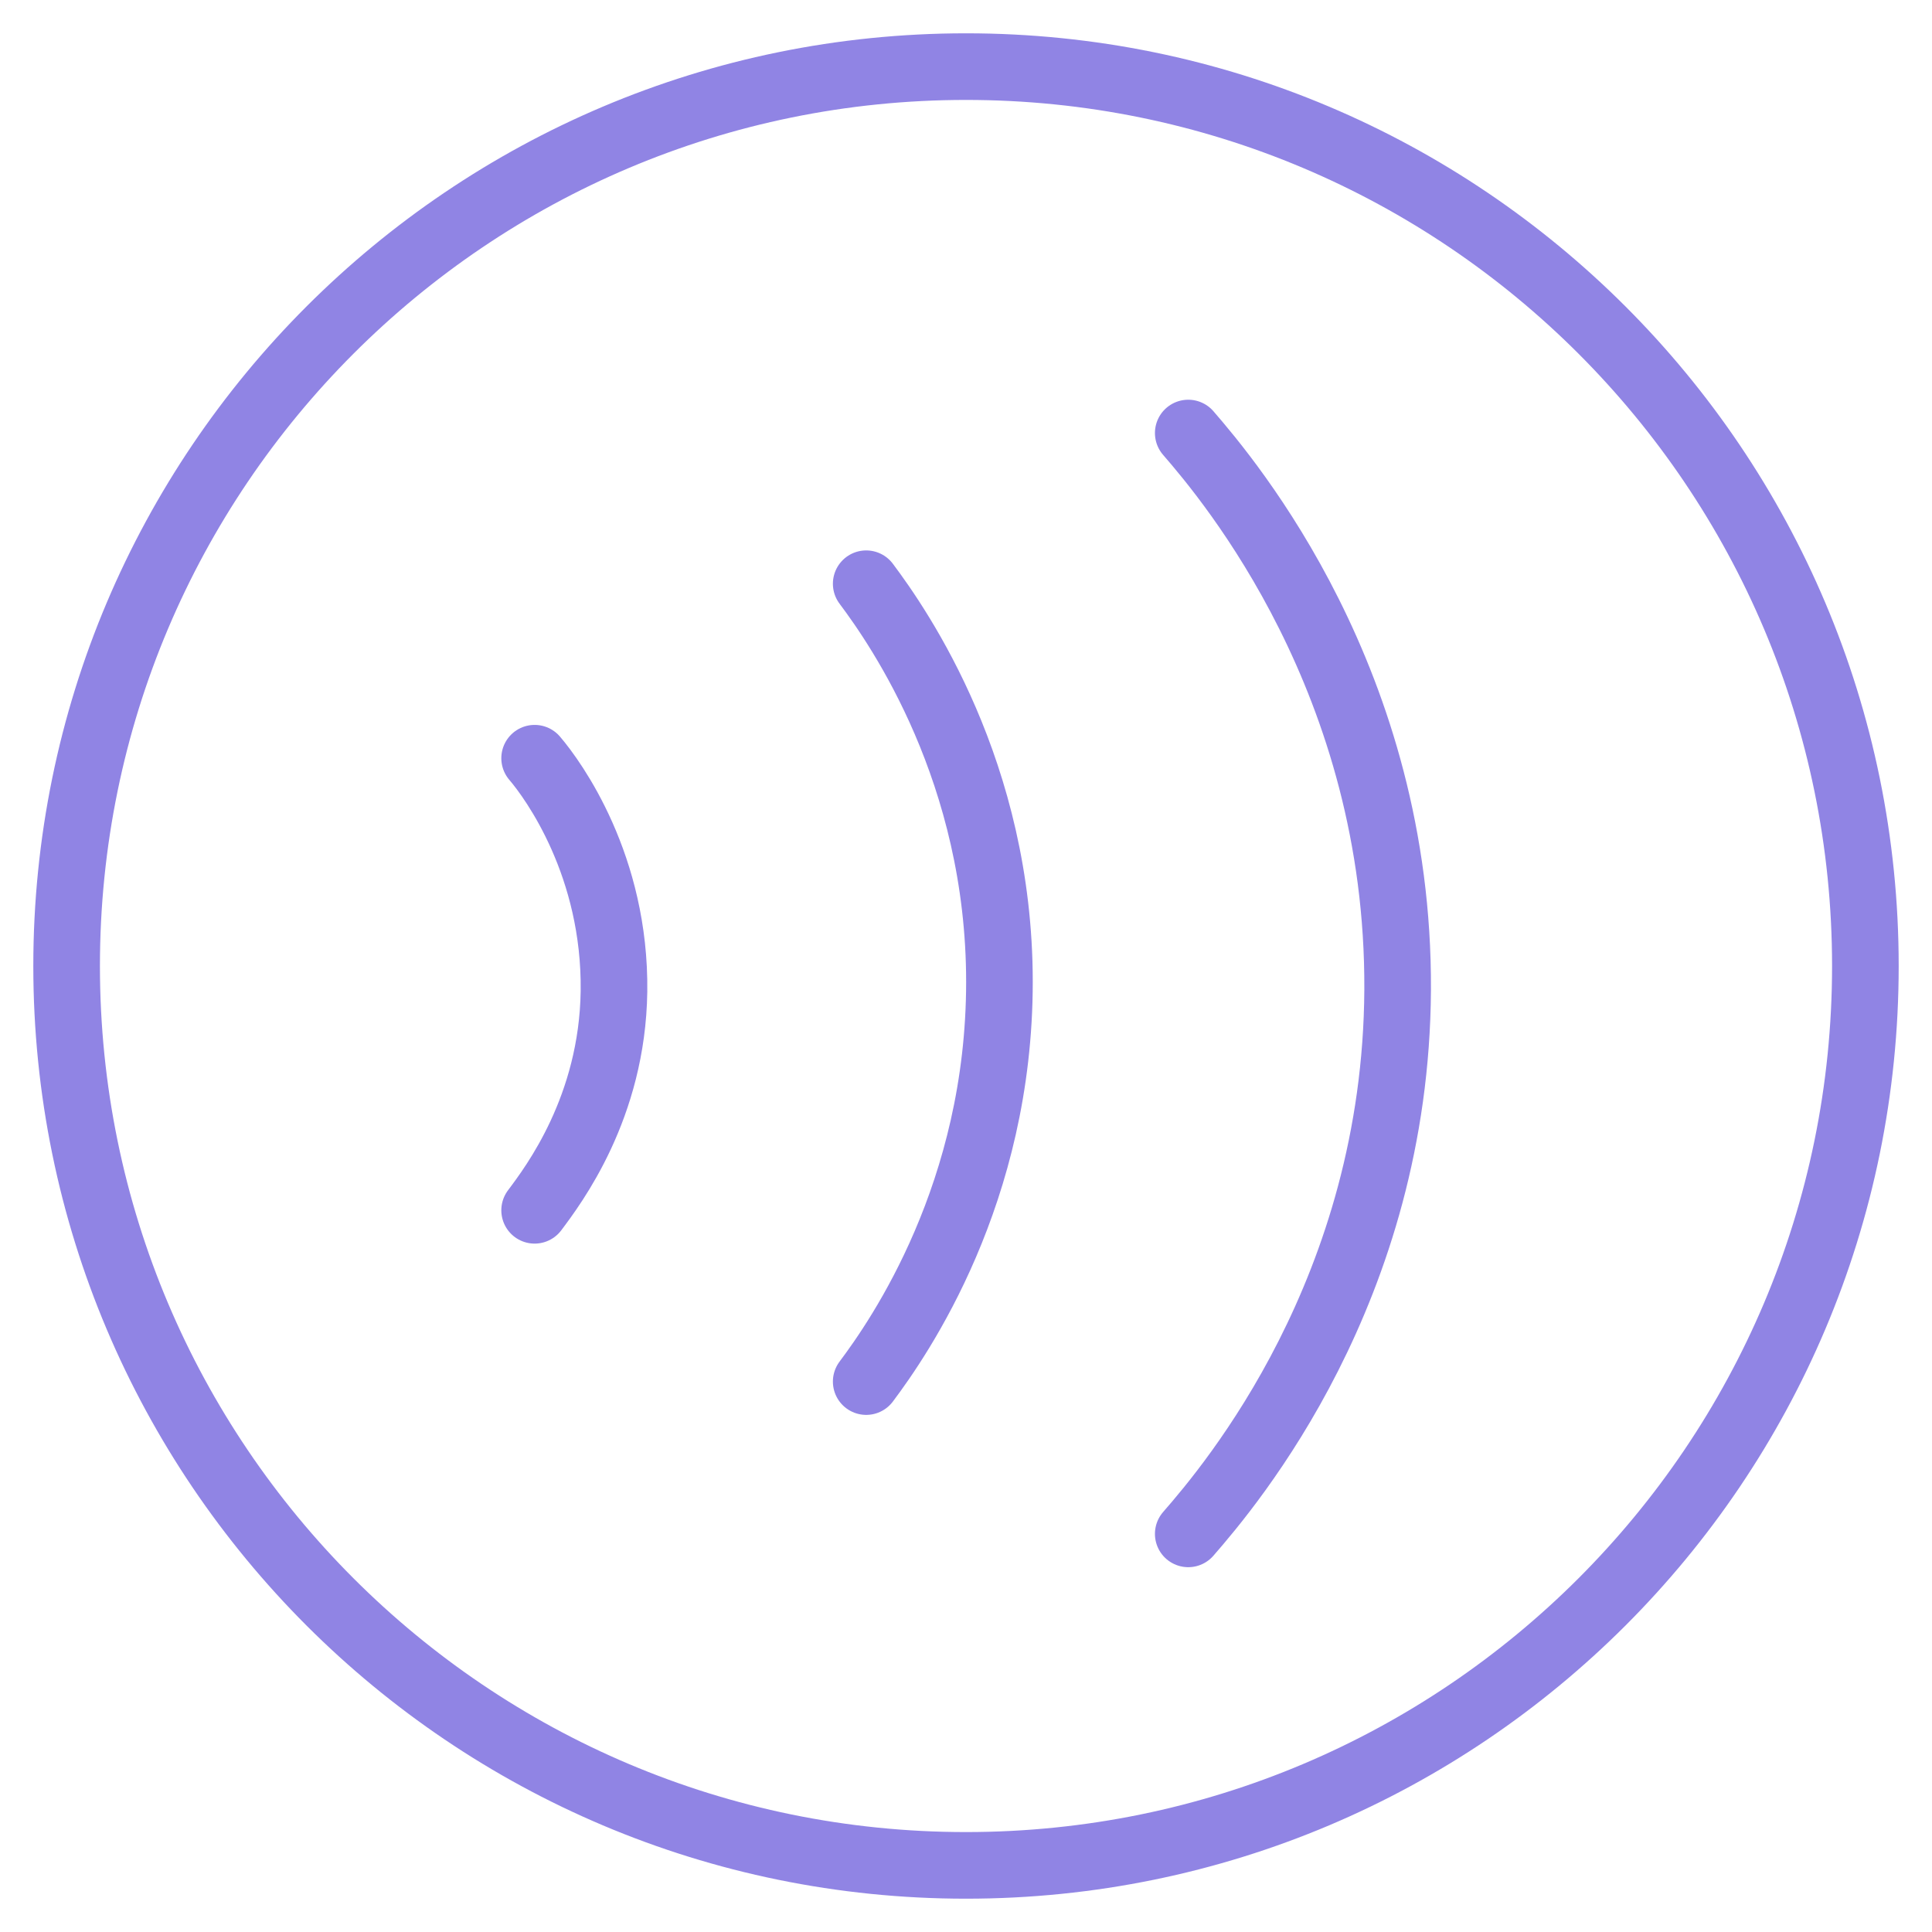
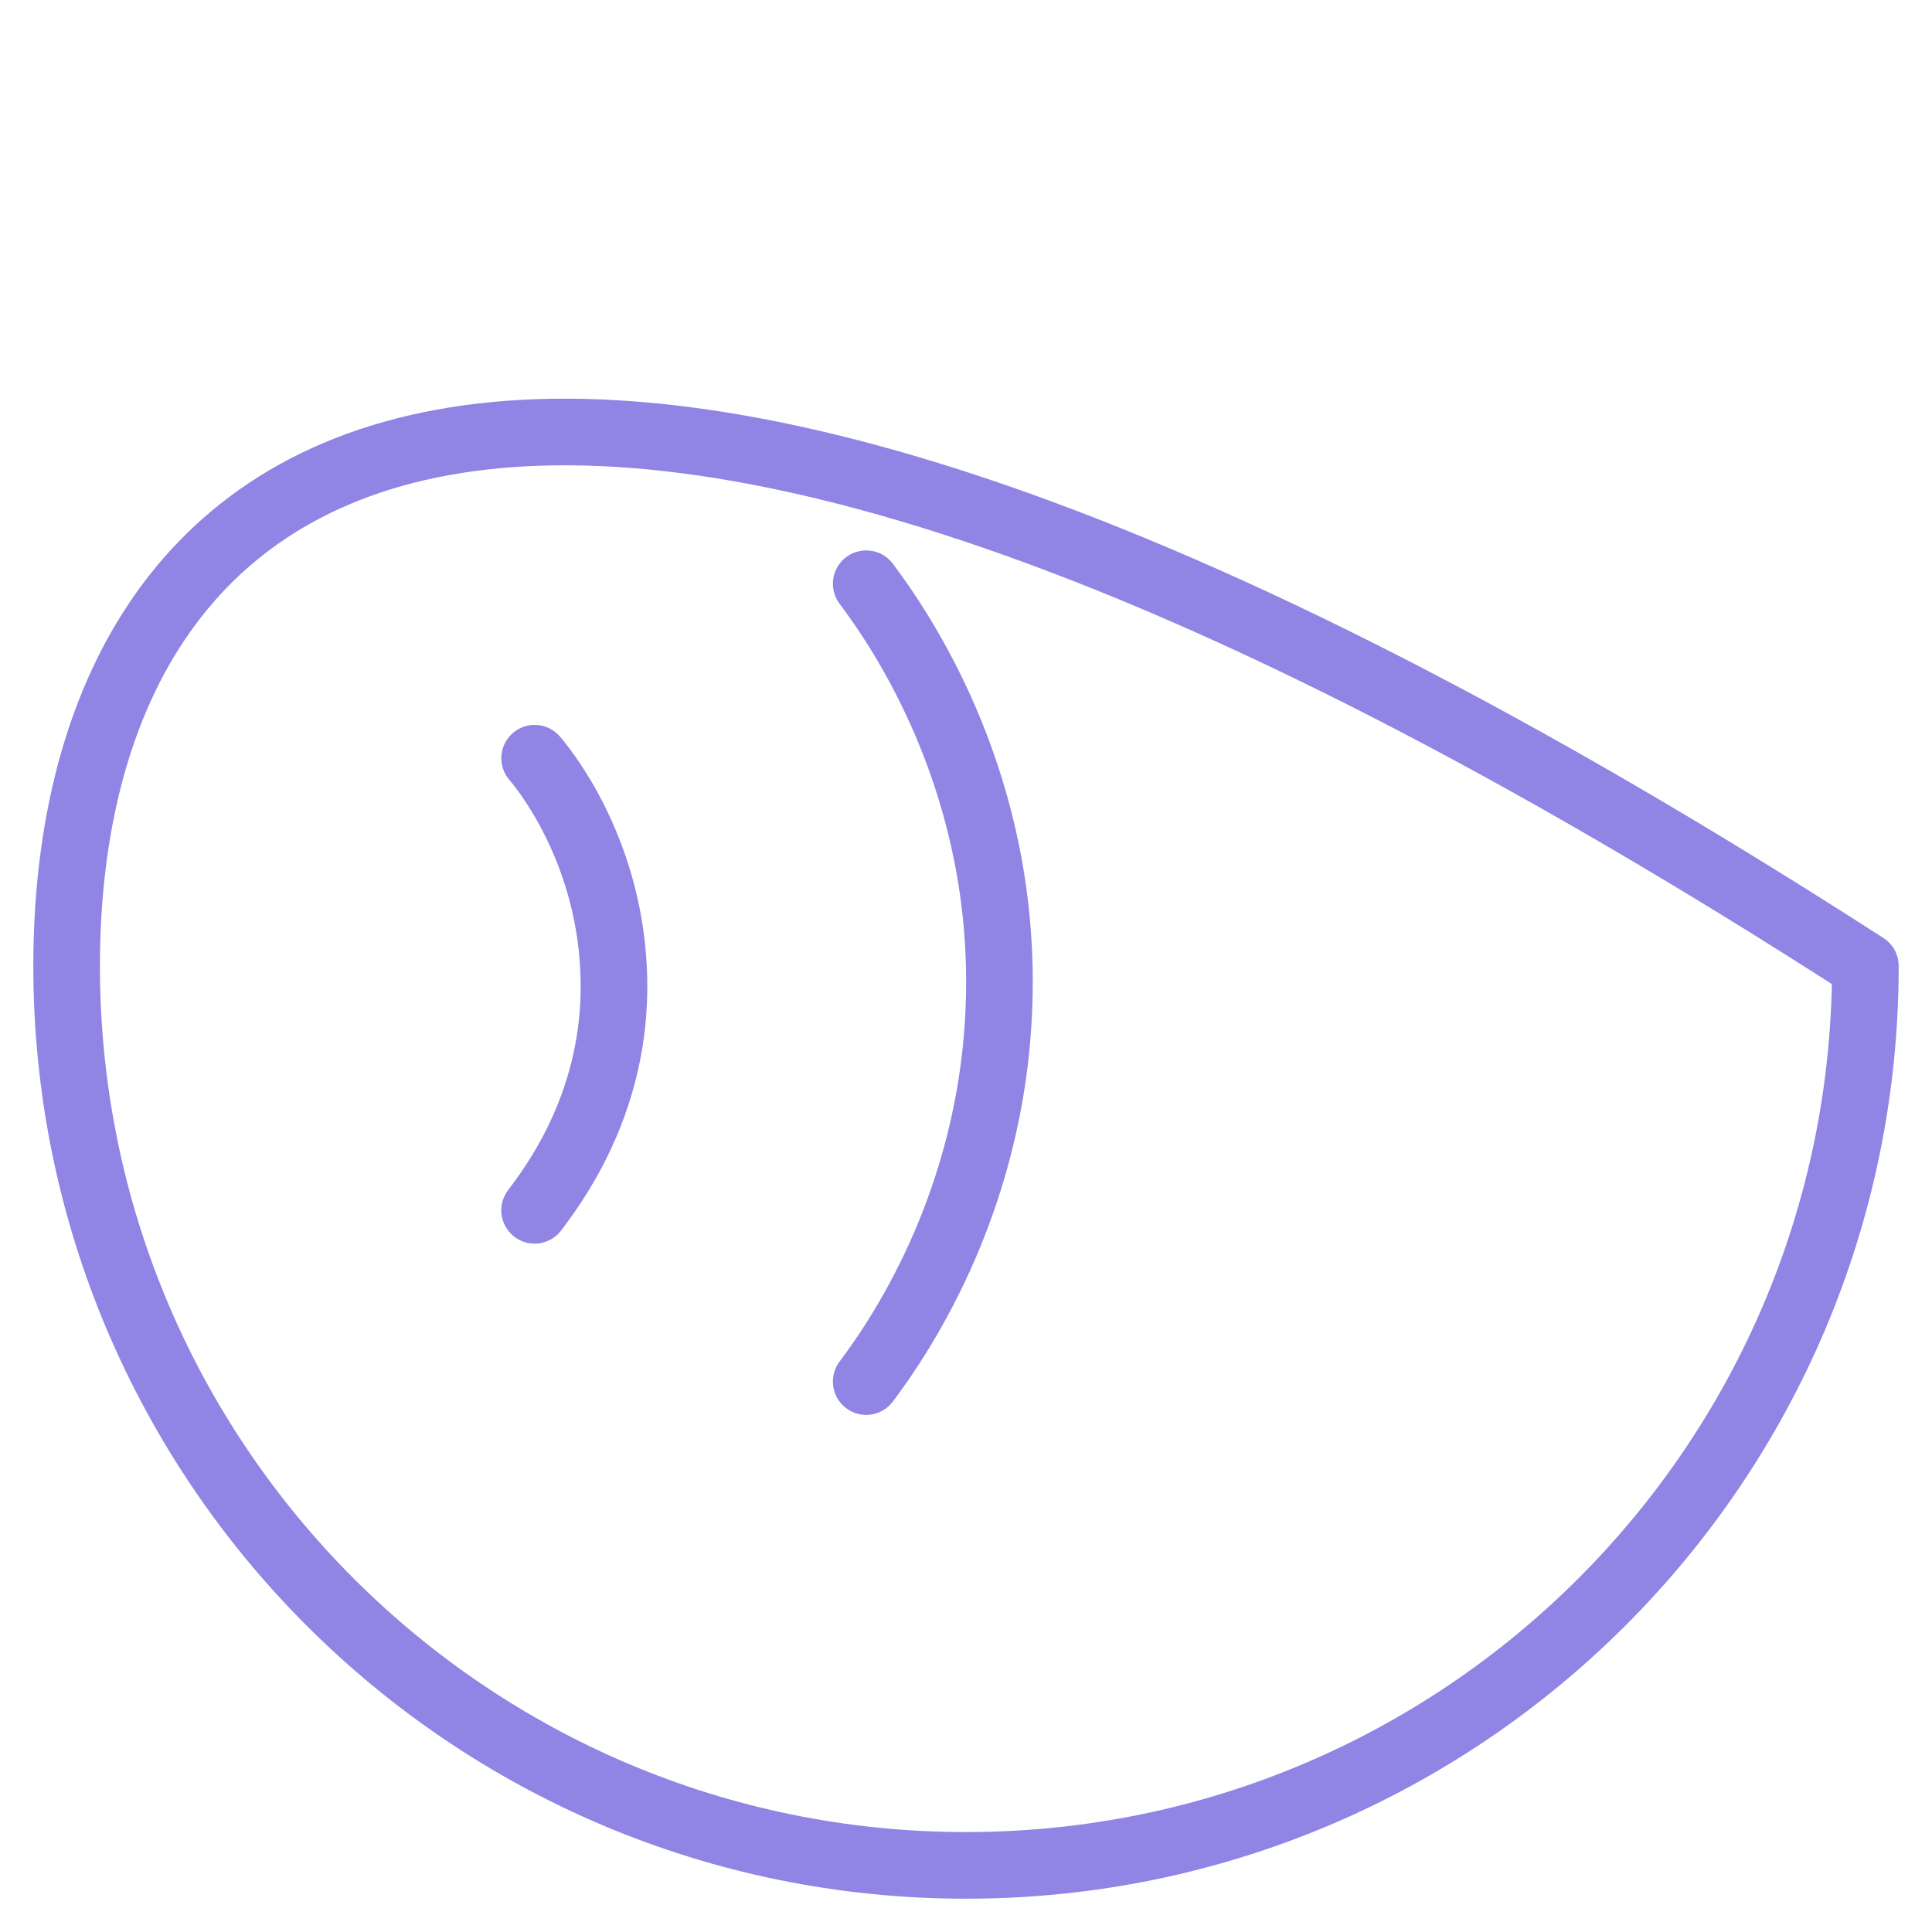
<svg xmlns="http://www.w3.org/2000/svg" width="29" height="29" viewBox="0 0 29 29" fill="none">
-   <path d="M28 14.5C28 7.044 21.956 1 14.5 1C7.044 1 1 7.044 1 14.5C1 21.956 7.044 28 14.5 28C21.956 28 28 21.956 28 14.5Z" stroke="#9084E4" stroke-linecap="round" stroke-linejoin="round" />
+   <path d="M28 14.5C7.044 1 1 7.044 1 14.5C1 21.956 7.044 28 14.5 28C21.956 28 28 21.956 28 14.5Z" stroke="#9084E4" stroke-linecap="round" stroke-linejoin="round" />
  <path d="M8.025 11.381C8.311 11.715 9.24 13 9.216 14.881C9.192 16.619 8.311 17.786 8.025 18.167" stroke="#9084E4" stroke-linecap="round" stroke-linejoin="round" />
  <path d="M13.002 8.762C13.502 9.429 15.002 11.595 15.002 14.738C15.002 17.905 13.502 20.072 13.002 20.738" stroke="#9084E4" stroke-linecap="round" stroke-linejoin="round" />
-   <path d="M17.836 6.5C18.455 7.215 21.003 10.238 20.979 14.857C20.955 19.357 18.479 22.286 17.836 23.024" stroke="#9084E4" stroke-linecap="round" stroke-linejoin="round" />
</svg>